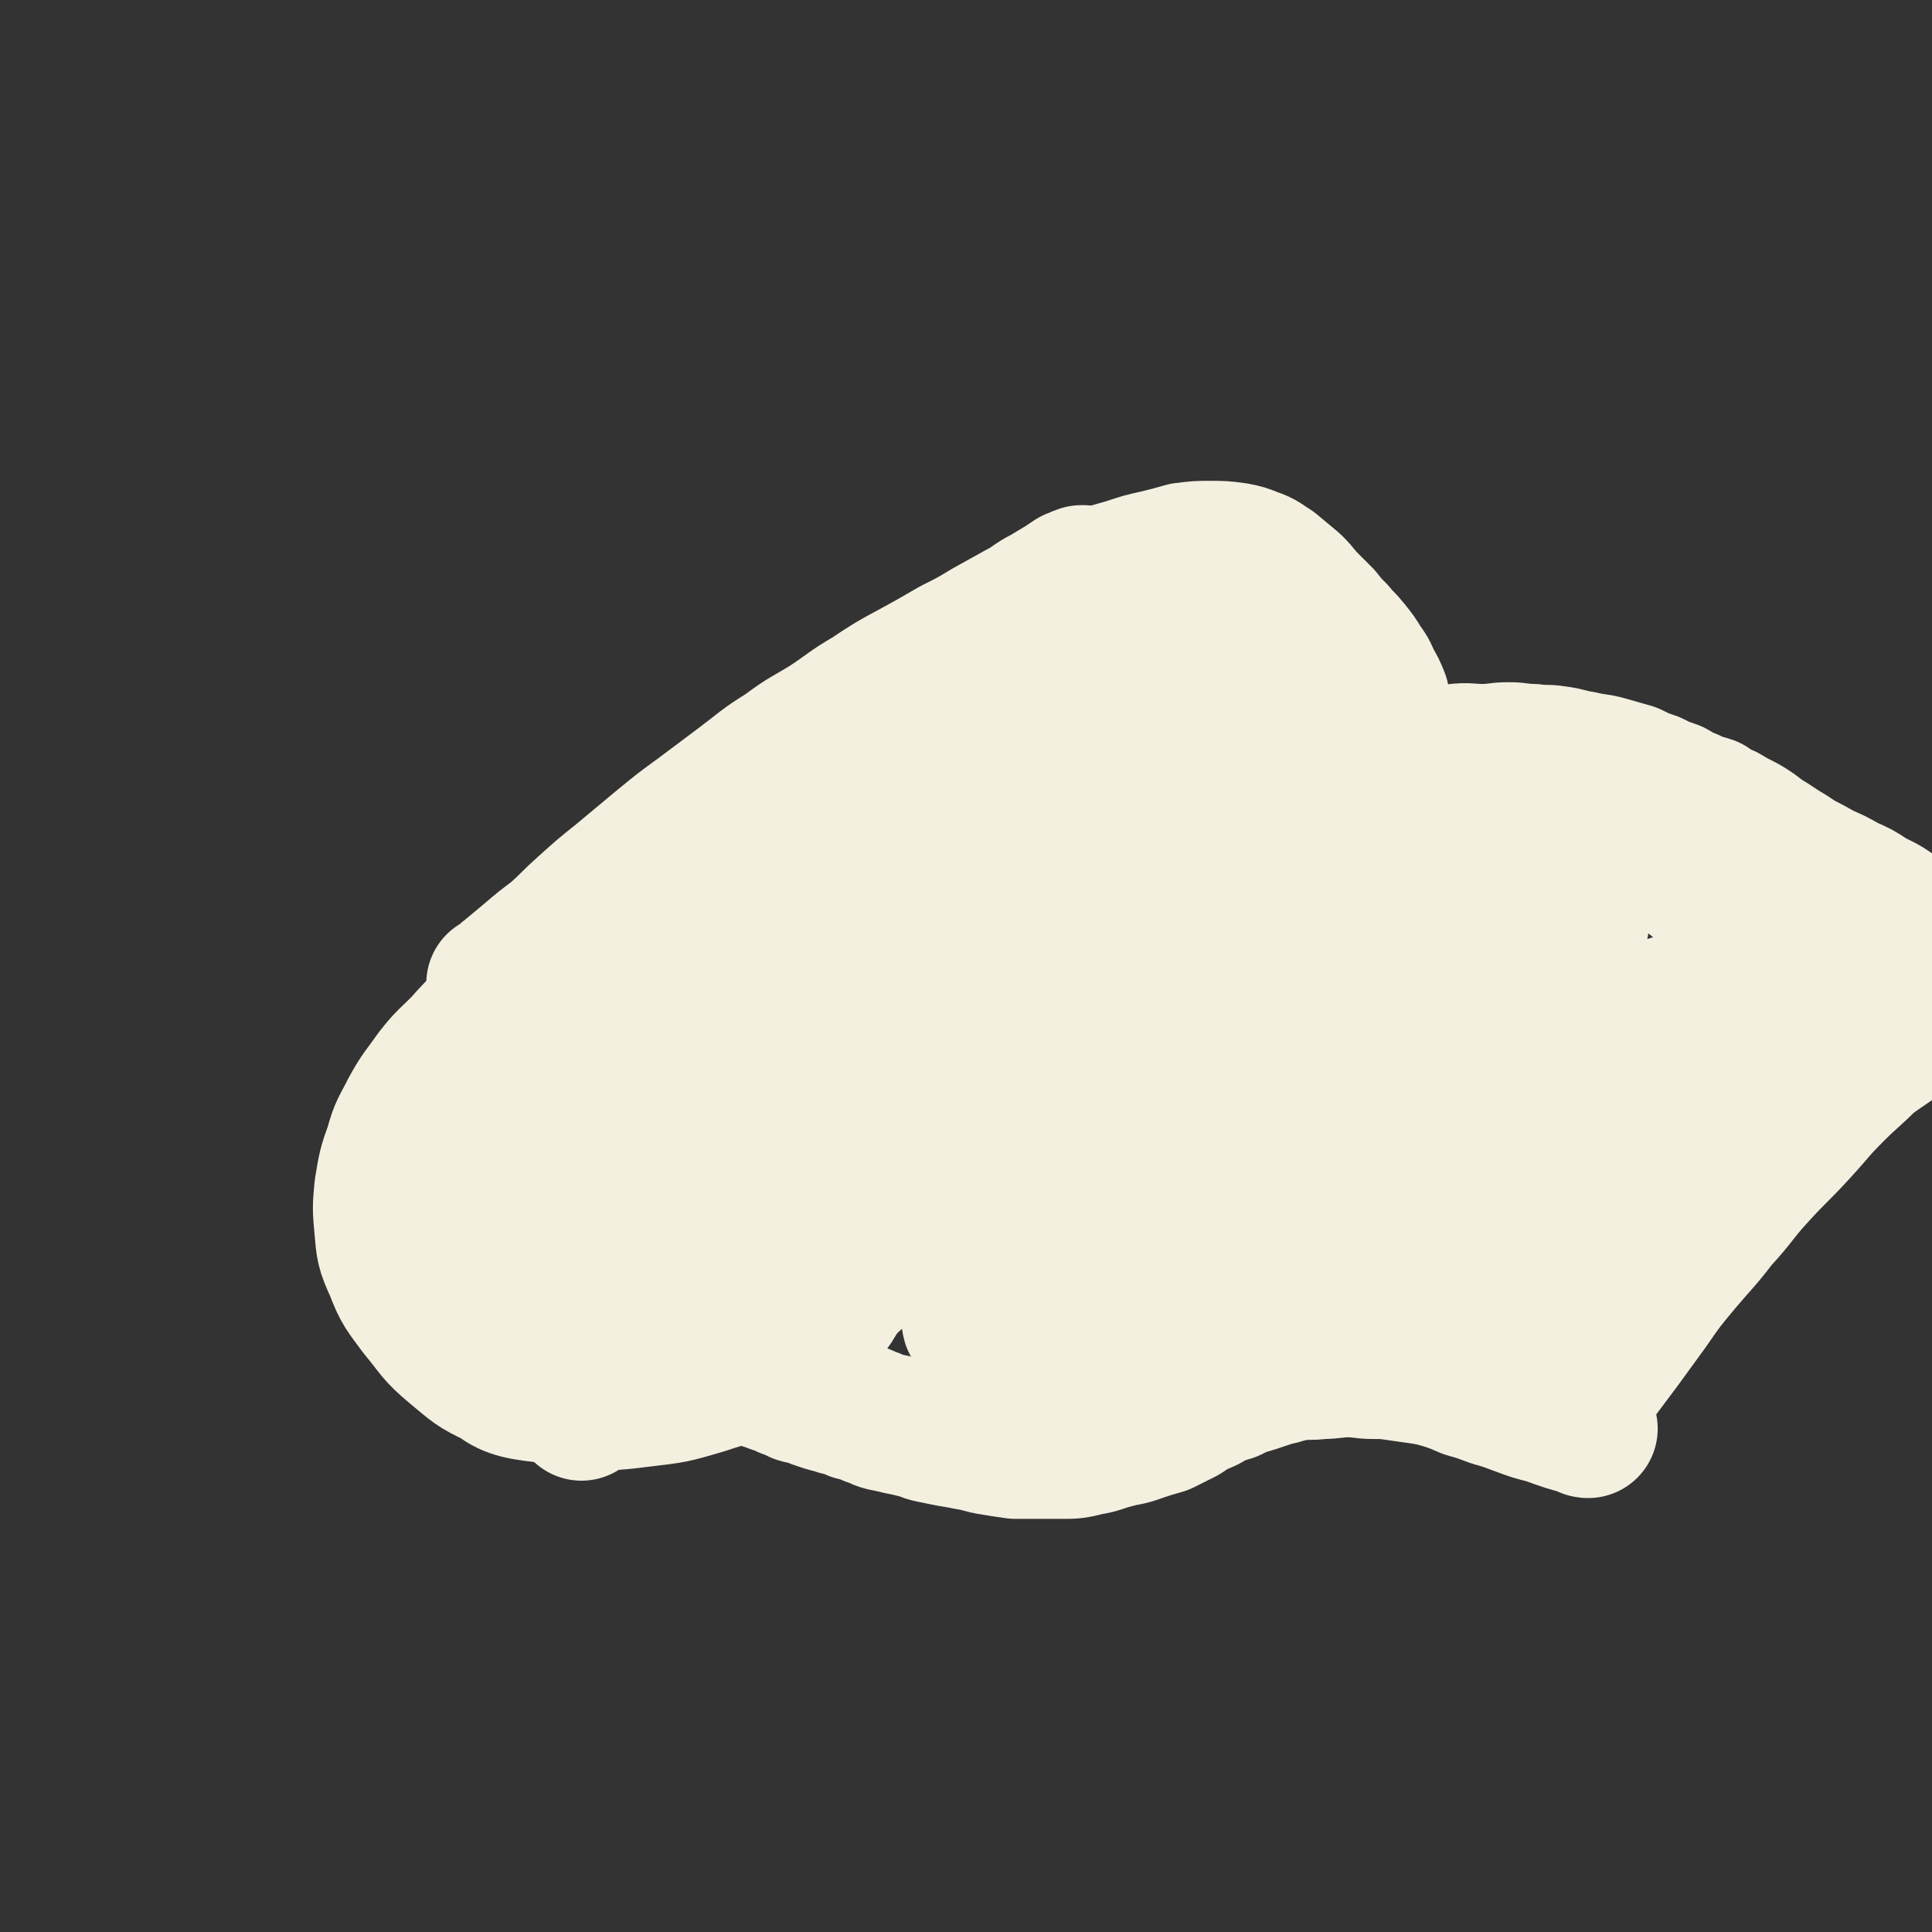
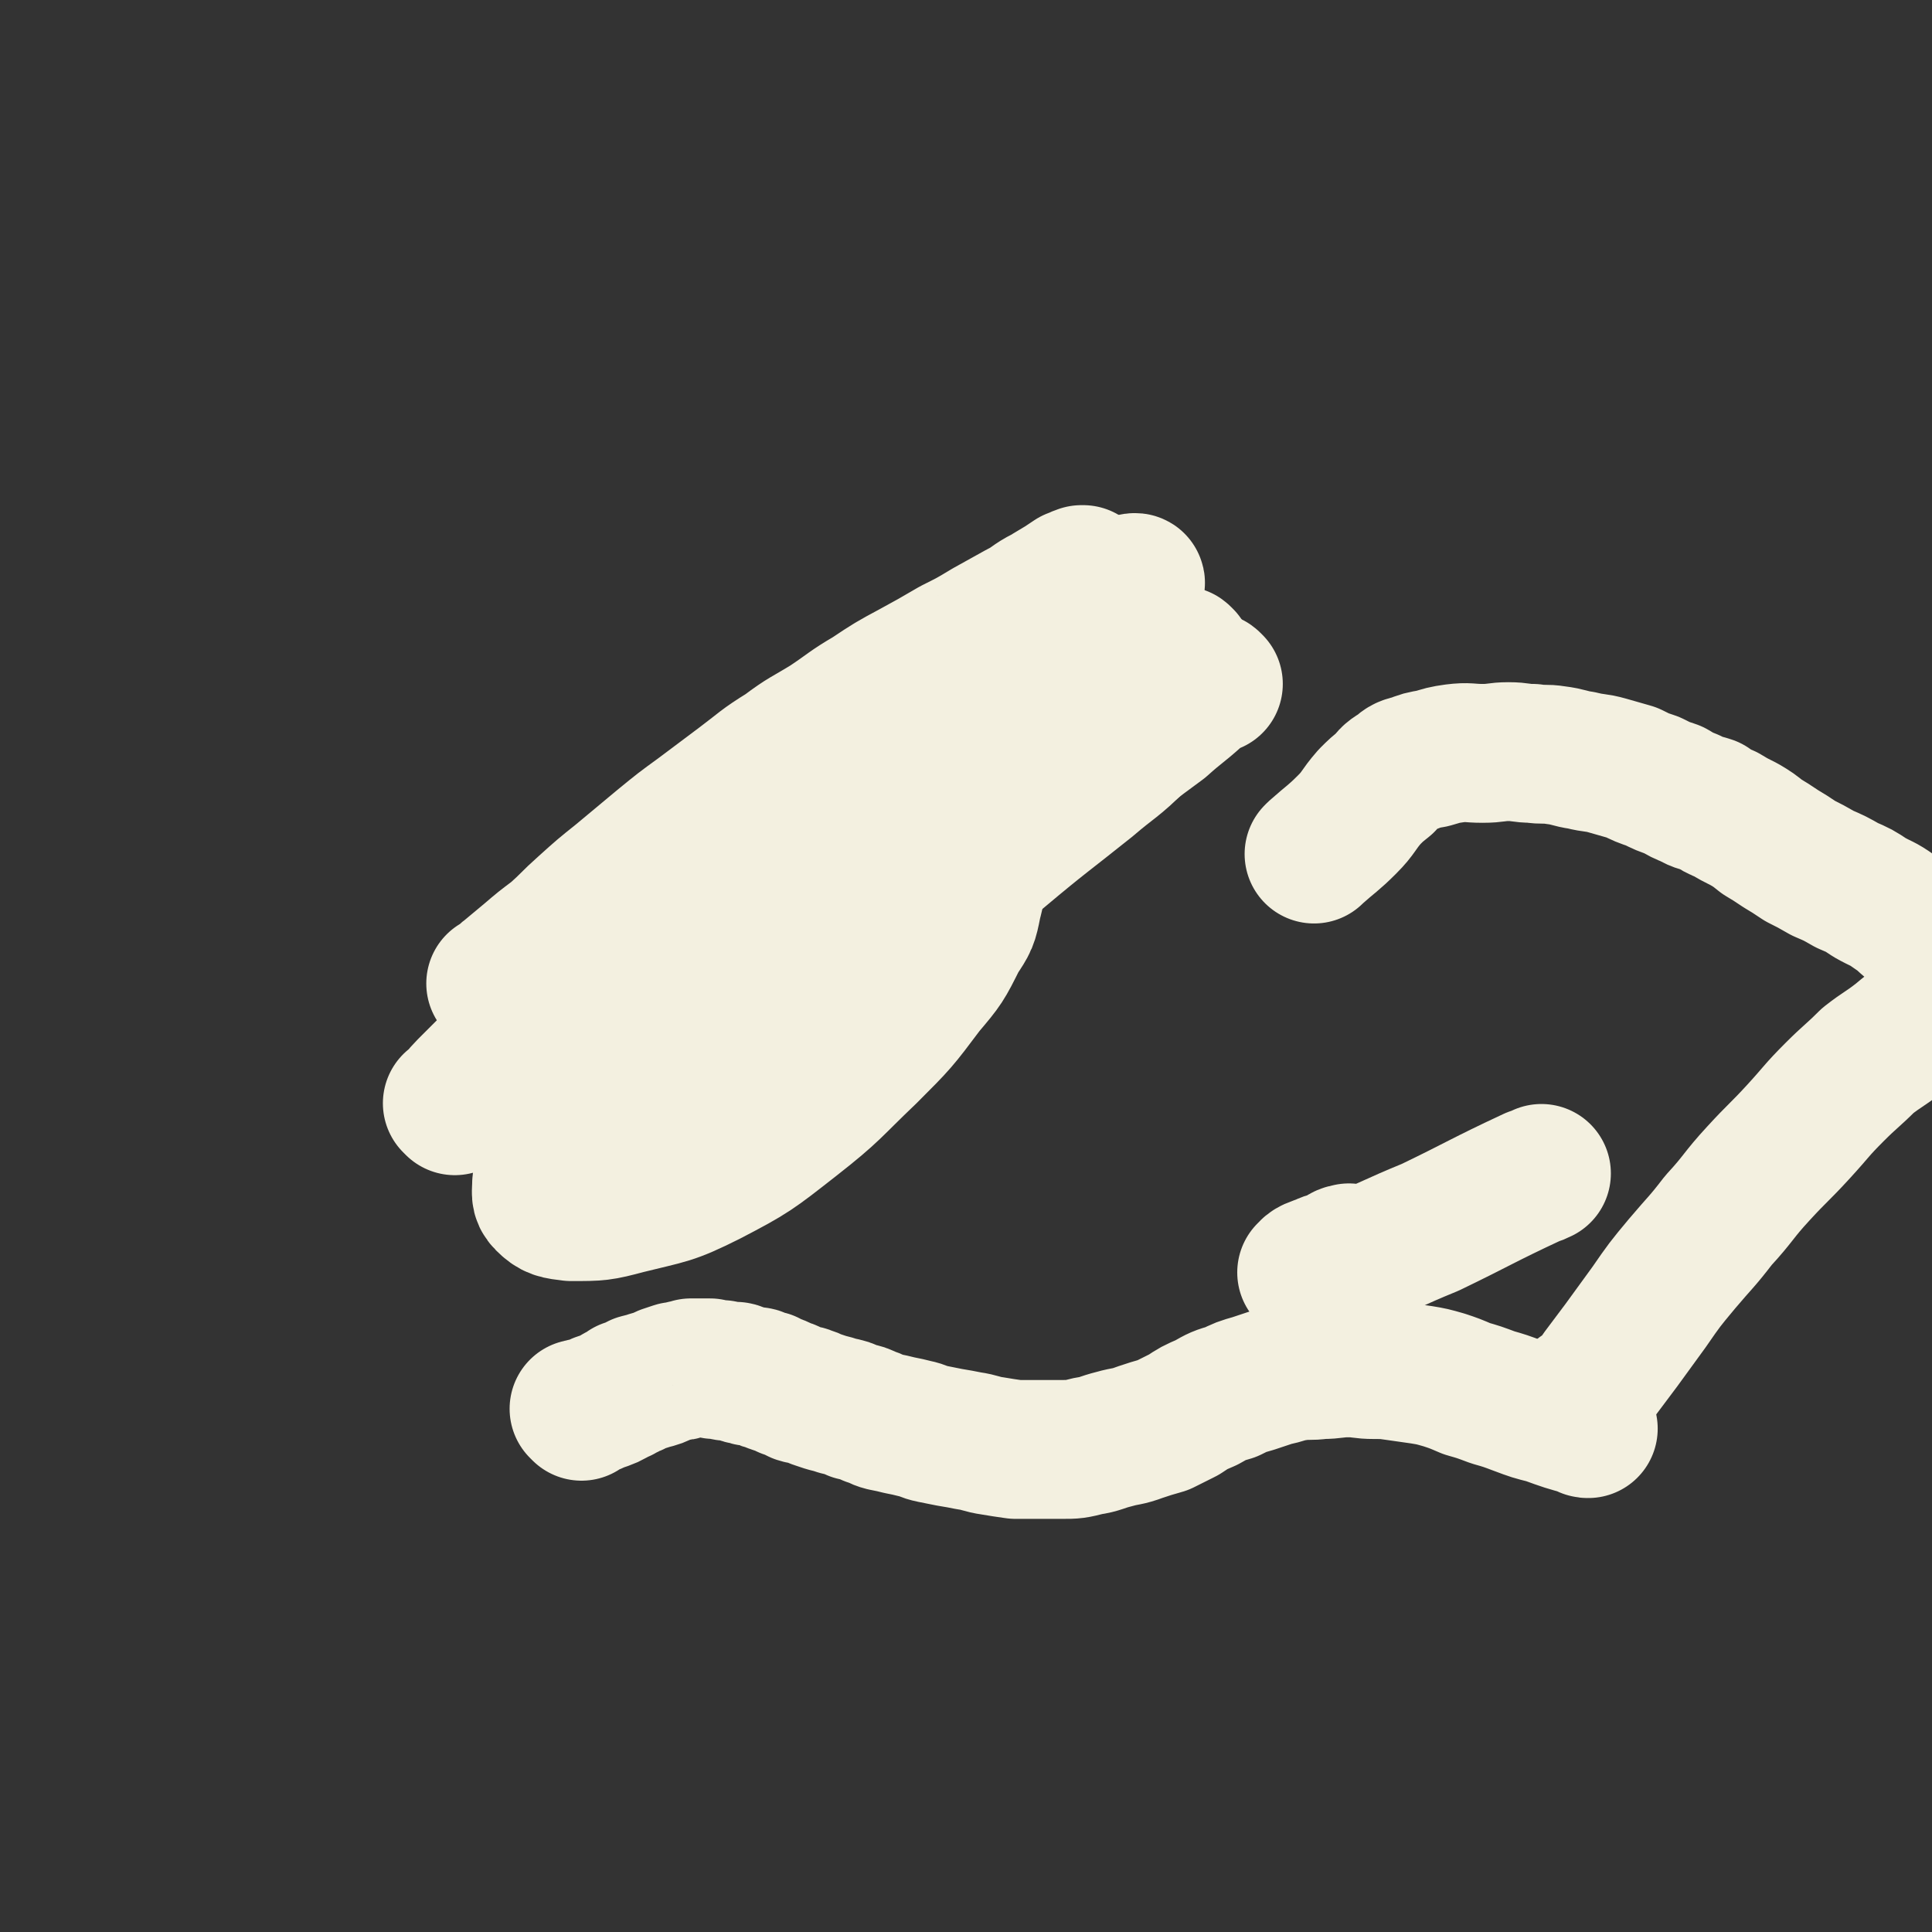
<svg xmlns="http://www.w3.org/2000/svg" viewBox="0 0 1113 1113" version="1.1">
  <rect x="0" y="0" width="1113" height="1113" fill="#333333" stroke="none" />
  <g fill="none" stroke="#F3F0E0" stroke-width="80" stroke-linecap="round" stroke-linejoin="round">
    <path d="M287,568c-1,-1 -1,-1 -1,-1 -1,-1 0,0 0,0 1,0 1,0 2,-1 3,-2 2,-3 5,-5 6,-5 6,-5 12,-10 7,-6 7,-6 15,-12 9,-8 8,-8 17,-16 10,-9 10,-9 20,-17 12,-10 12,-10 24,-20 11,-9 11,-9 22,-17 12,-9 12,-9 24,-18 12,-9 12,-10 25,-18 12,-9 12,-8 25,-16 12,-8 12,-9 24,-16 12,-8 12,-8 25,-15 11,-6 11,-6 23,-13 10,-5 10,-5 20,-11 9,-5 9,-5 18,-10 8,-4 7,-5 15,-9 5,-3 5,-3 10,-6 3,-2 3,-2 6,-4 3,-1 2,-1 5,-2 0,0 1,0 1,0 0,0 -1,0 -1,0 -2,1 -2,1 -4,3 -3,3 -3,3 -6,5 -6,4 -6,4 -11,8 -5,4 -5,4 -10,7 -5,4 -5,4 -10,8 -4,3 -4,3 -8,6 -4,3 -4,3 -7,6 -3,2 -3,2 -6,4 -1,1 -1,0 -3,1 0,0 0,0 0,0 " />
-     <path d="M301,575c-1,-1 -1,-1 -1,-1 -1,-1 -1,0 -1,0 0,0 -1,0 -1,0 -3,2 -3,2 -6,5 -6,4 -6,4 -11,8 -8,7 -8,7 -15,15 -8,8 -9,8 -16,17 -7,10 -8,10 -14,21 -5,10 -6,10 -9,21 -4,11 -4,12 -6,24 -1,11 -1,11 0,22 1,12 1,13 6,24 5,13 6,13 14,24 10,12 9,13 21,23 11,9 11,10 24,16 12,6 13,5 26,8 14,3 14,4 27,5 16,0 16,0 32,-2 17,-2 17,-2 34,-7 18,-6 19,-5 36,-14 14,-7 15,-8 27,-19 11,-11 11,-11 18,-24 6,-13 6,-14 7,-27 2,-13 2,-13 0,-26 -2,-14 -3,-14 -8,-27 -6,-14 -6,-14 -15,-26 -8,-12 -8,-13 -18,-23 -10,-9 -10,-9 -22,-15 -12,-6 -12,-5 -26,-8 -13,-4 -13,-3 -27,-5 -13,-1 -14,-1 -26,0 -15,2 -15,1 -28,6 -13,5 -14,5 -25,14 -13,10 -14,9 -24,23 -10,13 -10,14 -16,30 -6,17 -7,18 -9,36 -2,19 -3,20 0,39 2,17 2,18 10,33 7,13 8,15 20,24 12,9 14,11 29,13 15,2 17,1 32,-4 17,-7 18,-8 33,-20 16,-13 16,-13 28,-30 11,-15 12,-15 19,-32 7,-18 8,-18 10,-37 2,-16 1,-17 -4,-32 -4,-13 -4,-14 -14,-24 -8,-9 -9,-10 -21,-14 -11,-3 -13,-2 -24,2 -13,4 -14,5 -25,14 -14,10 -15,11 -26,24 -10,14 -11,15 -17,31 -6,12 -6,13 -7,26 0,10 0,13 5,20 7,9 10,9 21,12 14,4 16,4 31,2 19,-3 20,-4 37,-13 18,-9 18,-10 34,-23 14,-12 15,-12 25,-27 9,-12 8,-13 13,-27 3,-10 6,-11 5,-20 -2,-10 -3,-12 -11,-18 -9,-8 -11,-8 -23,-11 -16,-4 -17,-6 -34,-5 -20,1 -21,2 -38,9 -19,8 -20,9 -36,22 -14,12 -15,12 -26,27 -8,12 -9,13 -13,27 -2,9 -4,13 2,19 6,8 11,9 22,9 19,1 20,-3 39,-7 2,0 2,0 4,-1 " />
    <path d="M262,637c-1,-1 -1,-1 -1,-1 -1,-1 0,0 0,0 4,-4 4,-5 8,-9 11,-11 11,-11 22,-22 16,-16 16,-16 33,-33 19,-18 19,-17 38,-35 19,-18 18,-18 37,-35 20,-18 20,-18 40,-34 20,-17 20,-17 41,-32 22,-16 22,-16 44,-30 22,-14 23,-13 45,-25 20,-11 20,-11 39,-22 14,-7 14,-7 27,-15 7,-3 7,-4 15,-7 1,-1 5,-2 4,-1 -4,4 -7,5 -14,10 -14,12 -14,12 -28,24 -23,19 -23,19 -46,38 -28,24 -29,24 -56,48 -30,26 -30,26 -58,54 -27,26 -27,26 -53,53 -19,20 -20,20 -37,41 -11,13 -11,13 -19,27 -2,3 -4,8 -1,7 8,-2 11,-6 22,-14 19,-15 19,-15 38,-30 30,-24 30,-25 61,-48 31,-24 31,-24 63,-47 29,-20 29,-21 59,-39 23,-14 23,-14 46,-26 13,-7 17,-10 27,-13 2,0 0,4 -3,6 -13,13 -14,12 -28,24 -25,20 -26,20 -51,41 -29,24 -29,24 -57,49 -27,24 -27,25 -53,49 -3,3 -3,3 -6,6 " />
-     <path d="M624,336c-1,-1 -1,-1 -1,-1 -1,-1 0,0 0,0 1,0 1,0 3,-1 4,-1 4,-1 9,-3 7,-2 7,-2 14,-4 9,-3 9,-3 18,-5 8,-2 8,-2 15,-4 8,-1 8,-1 15,-1 7,0 8,0 15,1 5,1 5,1 10,3 6,2 6,3 11,6 6,5 6,5 12,10 5,5 4,5 9,10 4,4 4,4 8,8 4,5 4,5 8,9 4,5 4,4 8,9 4,5 4,5 7,10 3,4 3,4 5,9 3,5 3,5 5,10 1,5 1,5 3,10 1,5 2,5 4,11 1,5 1,5 3,11 1,5 1,5 2,10 0,5 0,5 0,10 0,5 0,5 -1,11 -1,5 -1,5 -2,10 -1,5 -1,5 -3,10 -2,6 -2,6 -5,12 -4,7 -4,8 -9,15 -8,10 -8,10 -17,19 -12,11 -12,11 -24,21 -14,11 -14,11 -29,22 -16,11 -16,11 -33,22 -17,11 -17,11 -33,23 -19,12 -19,12 -37,24 -20,14 -20,15 -39,29 -19,14 -19,13 -37,27 -16,12 -16,13 -31,25 -12,10 -12,10 -24,20 -7,7 -7,7 -14,14 -3,3 -4,3 -7,6 -1,1 -1,1 -1,1 5,-5 6,-5 12,-11 12,-11 12,-11 24,-22 21,-21 21,-21 42,-42 25,-24 25,-24 50,-48 26,-25 26,-25 53,-49 26,-23 26,-23 53,-44 23,-19 23,-19 48,-35 19,-13 20,-13 40,-24 12,-8 12,-8 25,-15 5,-2 12,-4 11,-4 -2,2 -9,5 -18,9 -21,10 -21,10 -41,21 -31,15 -31,15 -61,32 -33,18 -33,18 -64,37 -31,19 -31,19 -61,39 -24,16 -24,16 -48,32 -14,9 -14,9 -28,17 -4,3 -10,5 -9,3 1,-5 5,-8 12,-16 14,-17 14,-17 29,-33 22,-24 22,-24 46,-48 25,-25 25,-25 51,-49 24,-22 24,-22 49,-42 19,-15 19,-15 38,-29 9,-8 10,-8 19,-15 1,0 0,0 -1,0 -11,6 -11,7 -22,14 -21,14 -21,13 -41,28 -24,18 -24,18 -47,37 -23,19 -23,19 -44,39 -14,14 -15,14 -28,29 -6,8 -10,12 -10,17 -1,2 5,0 9,-3 14,-8 14,-8 27,-18 21,-17 20,-18 40,-36 23,-20 23,-20 45,-41 21,-20 21,-20 41,-40 17,-17 17,-16 33,-33 10,-11 11,-10 20,-22 5,-6 4,-6 7,-13 1,-2 3,-4 1,-5 -6,-1 -8,0 -16,3 -14,5 -14,5 -28,12 -21,10 -22,9 -42,20 -20,11 -20,11 -38,25 -26,18 -27,18 -51,38 -19,16 -19,16 -36,33 -13,13 -14,13 -26,28 -7,8 -6,9 -11,18 -2,4 -1,5 -2,9 0,1 0,1 0,1 " />
    <path d="M682,379c-1,-1 -1,-1 -1,-1 -1,-1 -1,0 -1,0 -4,2 -4,1 -8,3 -10,4 -9,5 -18,10 -16,9 -16,9 -31,18 -21,13 -21,12 -41,25 -24,14 -24,15 -47,29 -24,15 -24,14 -48,30 -22,16 -22,16 -44,33 -20,16 -20,16 -39,32 -17,15 -17,15 -33,31 -14,14 -14,14 -26,29 -10,14 -10,14 -19,28 -7,9 -7,9 -11,20 -3,8 -2,8 -3,16 0,5 -1,7 2,10 5,5 7,5 15,6 16,0 17,0 32,-4 24,-6 25,-5 47,-16 25,-13 26,-14 49,-32 23,-18 22,-19 43,-39 18,-18 18,-18 33,-38 11,-13 11,-13 19,-29 6,-9 6,-9 8,-19 1,-5 3,-8 -1,-10 -7,-3 -10,-2 -19,0 -18,4 -19,5 -36,13 -26,12 -26,11 -50,27 -25,15 -24,16 -47,35 -18,14 -18,14 -34,30 -9,9 -13,11 -16,19 -1,4 4,6 8,5 18,-4 18,-6 36,-15 33,-15 32,-17 65,-34 3,-1 3,-1 6,-3 " />
    <path d="M699,394c-1,-1 -1,-1 -1,-1 -1,-1 -1,0 -1,0 0,0 -1,0 -1,0 -4,3 -3,4 -7,7 -10,9 -10,8 -20,17 -19,14 -19,14 -37,29 -2,2 -2,2 -4,3 " />
    <path d="M335,813c-1,-1 -1,-1 -1,-1 -1,-1 0,0 0,0 0,0 0,0 0,0 1,0 1,-1 2,-1 2,0 2,0 4,-1 3,-1 3,-1 5,-2 6,-2 6,-2 11,-5 3,-1 3,-1 5,-3 4,-1 4,-1 7,-3 4,-1 4,-1 7,-2 4,-1 4,-1 8,-3 3,-1 3,-1 6,-2 3,0 3,0 5,-1 2,0 2,0 4,-1 1,0 1,0 2,0 0,0 0,0 1,0 1,0 1,0 2,0 0,0 0,0 1,0 1,0 1,0 3,0 1,0 1,0 2,0 1,0 1,1 3,1 1,0 1,0 2,0 1,0 1,0 2,0 1,0 1,1 3,1 1,0 1,0 2,0 0,0 0,0 1,0 0,0 0,0 1,0 0,0 0,0 1,0 1,0 1,1 2,1 0,0 0,0 1,0 0,0 0,1 1,1 1,0 1,0 2,0 1,0 1,1 2,1 1,0 1,0 2,0 1,0 1,0 2,0 1,0 1,1 2,1 1,1 1,1 3,1 0,0 0,0 1,0 1,0 1,1 2,1 1,1 1,1 2,1 1,1 1,0 3,1 2,1 2,1 4,2 1,0 1,0 3,1 2,1 2,1 4,2 3,1 3,0 5,1 3,1 3,1 5,2 3,1 3,1 6,2 4,1 4,1 7,2 5,1 5,1 9,3 5,1 5,1 9,3 4,1 4,2 8,3 5,1 5,1 9,2 5,1 5,1 9,2 5,1 5,2 10,3 5,1 5,1 10,2 6,1 6,1 11,2 7,1 7,2 14,3 6,1 6,1 13,2 7,0 7,0 14,0 6,0 6,0 13,0 7,0 7,0 15,-2 7,-1 7,-2 15,-4 7,-2 7,-1 15,-4 6,-2 6,-2 13,-4 6,-3 6,-3 12,-6 6,-4 6,-4 13,-7 7,-4 7,-4 14,-6 6,-3 6,-3 13,-5 6,-2 6,-2 12,-4 6,-1 6,-2 13,-3 7,-1 7,0 14,-1 8,0 8,-1 16,-1 7,0 7,1 15,1 6,0 6,0 13,1 7,1 7,1 14,2 6,1 6,1 13,3 6,2 6,2 13,5 7,2 7,2 15,5 7,2 7,2 15,5 8,3 8,3 16,5 11,4 11,4 22,7 1,1 1,1 2,1 " />
-     <path d="M821,524c-1,-1 -1,-1 -1,-1 -2,-1 -2,0 -3,0 -2,0 -2,-1 -5,-2 -3,-1 -3,-1 -5,-3 -2,-1 -3,-1 -4,-3 0,-1 0,-2 1,-4 1,-2 1,-2 3,-4 2,-2 2,-2 4,-4 3,-3 3,-3 5,-5 3,-1 3,-1 6,-2 3,-1 3,-1 7,-2 5,-1 5,0 10,-1 7,-1 6,-1 13,-2 7,-1 7,-1 14,-2 7,-1 7,-1 14,-1 7,0 7,0 15,0 8,0 8,0 16,0 8,0 8,0 16,1 8,1 8,0 16,2 7,2 7,2 14,5 6,3 6,3 12,6 5,4 5,4 10,8 5,4 5,4 9,8 4,3 4,3 7,7 5,3 5,3 9,7 5,3 5,4 10,7 6,5 6,5 13,9 6,5 6,5 13,9 6,4 6,3 12,7 4,1 4,2 7,4 3,1 4,1 6,3 3,1 3,1 5,3 1,1 0,1 1,3 0,1 0,1 1,2 0,2 1,2 1,4 0,3 -1,3 -2,6 -2,5 -2,5 -6,10 -5,7 -5,7 -11,13 -7,8 -7,7 -15,15 -8,8 -8,8 -16,16 -8,8 -8,8 -16,16 -9,9 -9,9 -18,19 -8,10 -8,10 -17,20 -9,11 -9,11 -18,21 -7,10 -7,10 -14,20 -6,9 -6,9 -12,18 -5,6 -5,6 -9,12 -4,4 -4,4 -7,8 -3,4 -3,4 -6,8 -2,4 -1,4 -3,8 -1,3 -1,2 -3,6 -1,2 -1,2 -2,5 0,1 -1,1 -1,3 0,0 0,1 0,1 0,-1 0,-2 1,-4 2,-5 2,-5 4,-10 3,-9 3,-9 7,-18 6,-10 6,-10 13,-19 7,-11 7,-11 15,-22 8,-12 9,-11 17,-23 7,-12 6,-12 13,-24 5,-10 5,-10 10,-20 4,-8 4,-8 7,-15 2,-4 3,-4 5,-7 1,-3 1,-3 2,-6 0,-1 0,-1 0,-3 0,0 0,-1 -1,-1 -6,3 -7,3 -13,6 -12,7 -12,7 -24,15 -16,11 -16,11 -31,23 -16,13 -15,14 -31,27 -12,11 -12,11 -25,22 -9,8 -8,8 -17,16 -3,3 -5,5 -7,6 0,0 2,-2 4,-4 6,-8 6,-8 13,-17 11,-14 12,-14 23,-29 15,-20 15,-20 29,-40 15,-18 14,-19 30,-37 11,-14 12,-13 24,-27 7,-8 7,-8 14,-17 2,-2 5,-5 4,-5 -4,-2 -8,0 -15,2 -14,4 -14,5 -28,11 -21,10 -21,9 -42,20 -23,13 -23,13 -45,28 -23,15 -23,15 -46,32 -23,17 -22,18 -44,35 -18,14 -18,15 -36,29 -11,8 -11,9 -22,17 -4,2 -10,6 -9,4 0,-4 5,-9 11,-17 13,-17 13,-17 28,-33 20,-23 20,-23 42,-45 22,-23 22,-23 44,-45 21,-20 21,-20 42,-39 15,-14 15,-13 31,-27 8,-7 13,-10 16,-15 1,-2 -5,0 -9,2 -19,7 -19,7 -37,16 -30,14 -30,15 -59,30 -35,19 -35,18 -69,39 -34,20 -34,21 -67,43 -28,21 -28,21 -56,43 -19,15 -19,15 -37,32 -9,9 -10,9 -16,20 -1,2 -1,6 1,6 9,-2 11,-5 22,-11 22,-13 22,-13 42,-27 30,-20 30,-20 59,-41 31,-23 31,-24 62,-46 28,-20 28,-20 56,-39 21,-14 20,-14 41,-28 10,-7 16,-9 21,-14 2,-1 -4,0 -7,2 -17,8 -16,8 -32,18 -27,15 -27,14 -53,31 -30,21 -30,21 -59,43 -29,22 -29,22 -56,46 -20,19 -18,20 -37,40 -1,1 -1,1 -3,3 " />
-     <path d="M589,800c-1,-1 -1,-1 -1,-1 -1,-1 0,0 0,0 0,0 0,0 0,0 0,0 0,-1 0,-1 2,-2 3,-2 6,-4 8,-5 8,-5 17,-9 16,-7 16,-8 31,-14 23,-9 23,-8 46,-17 27,-9 27,-8 54,-18 28,-9 28,-9 56,-19 26,-10 26,-9 51,-19 20,-8 20,-9 39,-18 1,0 1,0 3,-1 " />
    <path d="M778,723c-1,-1 -1,-2 -1,-1 -3,0 -3,1 -7,3 -4,2 -4,1 -8,3 -5,2 -7,2 -9,5 -1,0 1,1 3,1 12,-3 12,-3 24,-8 22,-9 22,-10 44,-19 29,-14 29,-15 59,-29 3,-1 3,-1 5,-2 " />
-     <path d="M839,747c-1,-1 -1,-1 -1,-1 -1,-1 0,0 0,0 3,-2 3,-3 6,-6 8,-7 9,-6 17,-14 14,-11 14,-11 27,-23 14,-13 14,-13 28,-26 1,-1 1,-1 2,-2 " />
    <path d="M912,804c-1,-1 -1,-1 -1,-1 -1,-1 0,0 0,0 0,0 0,0 0,0 0,0 -1,0 0,0 0,-1 0,0 1,0 0,0 0,0 1,-1 1,-1 2,-1 3,-2 3,-4 3,-5 6,-9 6,-8 6,-8 12,-16 8,-11 8,-11 16,-22 9,-13 9,-13 19,-25 11,-13 11,-12 21,-25 12,-13 11,-14 23,-27 11,-12 12,-12 23,-24 11,-12 10,-12 21,-23 9,-9 10,-9 19,-18 9,-7 9,-6 18,-13 6,-5 6,-5 13,-10 5,-4 5,-4 10,-8 4,-3 4,-3 7,-7 3,-2 3,-2 5,-4 1,-1 1,-1 2,-2 1,-1 1,0 3,-1 1,0 1,0 2,-1 0,0 0,-1 1,-1 0,0 1,0 1,0 0,0 -1,0 -1,0 0,0 0,0 0,0 0,0 0,0 -1,0 0,0 0,0 0,0 0,0 0,0 0,0 -1,-1 -1,0 -1,0 0,0 0,0 -1,0 0,0 -1,0 -1,0 -1,0 -1,0 -2,-1 -1,-1 -1,-1 -3,-3 -2,-2 -2,-2 -4,-4 -3,-3 -3,-3 -6,-6 -3,-4 -3,-4 -7,-7 -4,-5 -4,-5 -9,-9 -6,-5 -5,-5 -11,-9 -7,-5 -7,-4 -14,-8 -6,-4 -6,-4 -13,-7 -7,-4 -7,-4 -14,-7 -7,-4 -7,-4 -13,-7 -6,-4 -6,-4 -11,-7 -6,-4 -6,-4 -11,-7 -5,-4 -5,-4 -10,-7 -6,-3 -6,-3 -11,-6 -5,-2 -5,-2 -9,-5 -6,-2 -6,-1 -11,-4 -5,-2 -5,-2 -10,-5 -6,-2 -6,-2 -12,-5 -6,-2 -6,-2 -12,-5 -7,-2 -7,-2 -14,-4 -7,-2 -7,-1 -15,-3 -7,-1 -7,-2 -15,-3 -6,-1 -7,0 -13,-1 -7,0 -7,-1 -14,-1 -7,0 -7,1 -15,1 -8,0 -8,-1 -16,0 -7,1 -6,1 -13,3 -6,1 -6,1 -11,3 -4,1 -5,1 -8,4 -5,3 -5,3 -8,7 -5,4 -5,4 -9,8 -7,8 -6,9 -13,16 -8,8 -9,8 -18,16 0,0 0,0 -1,1 " />
  </g>
</svg>